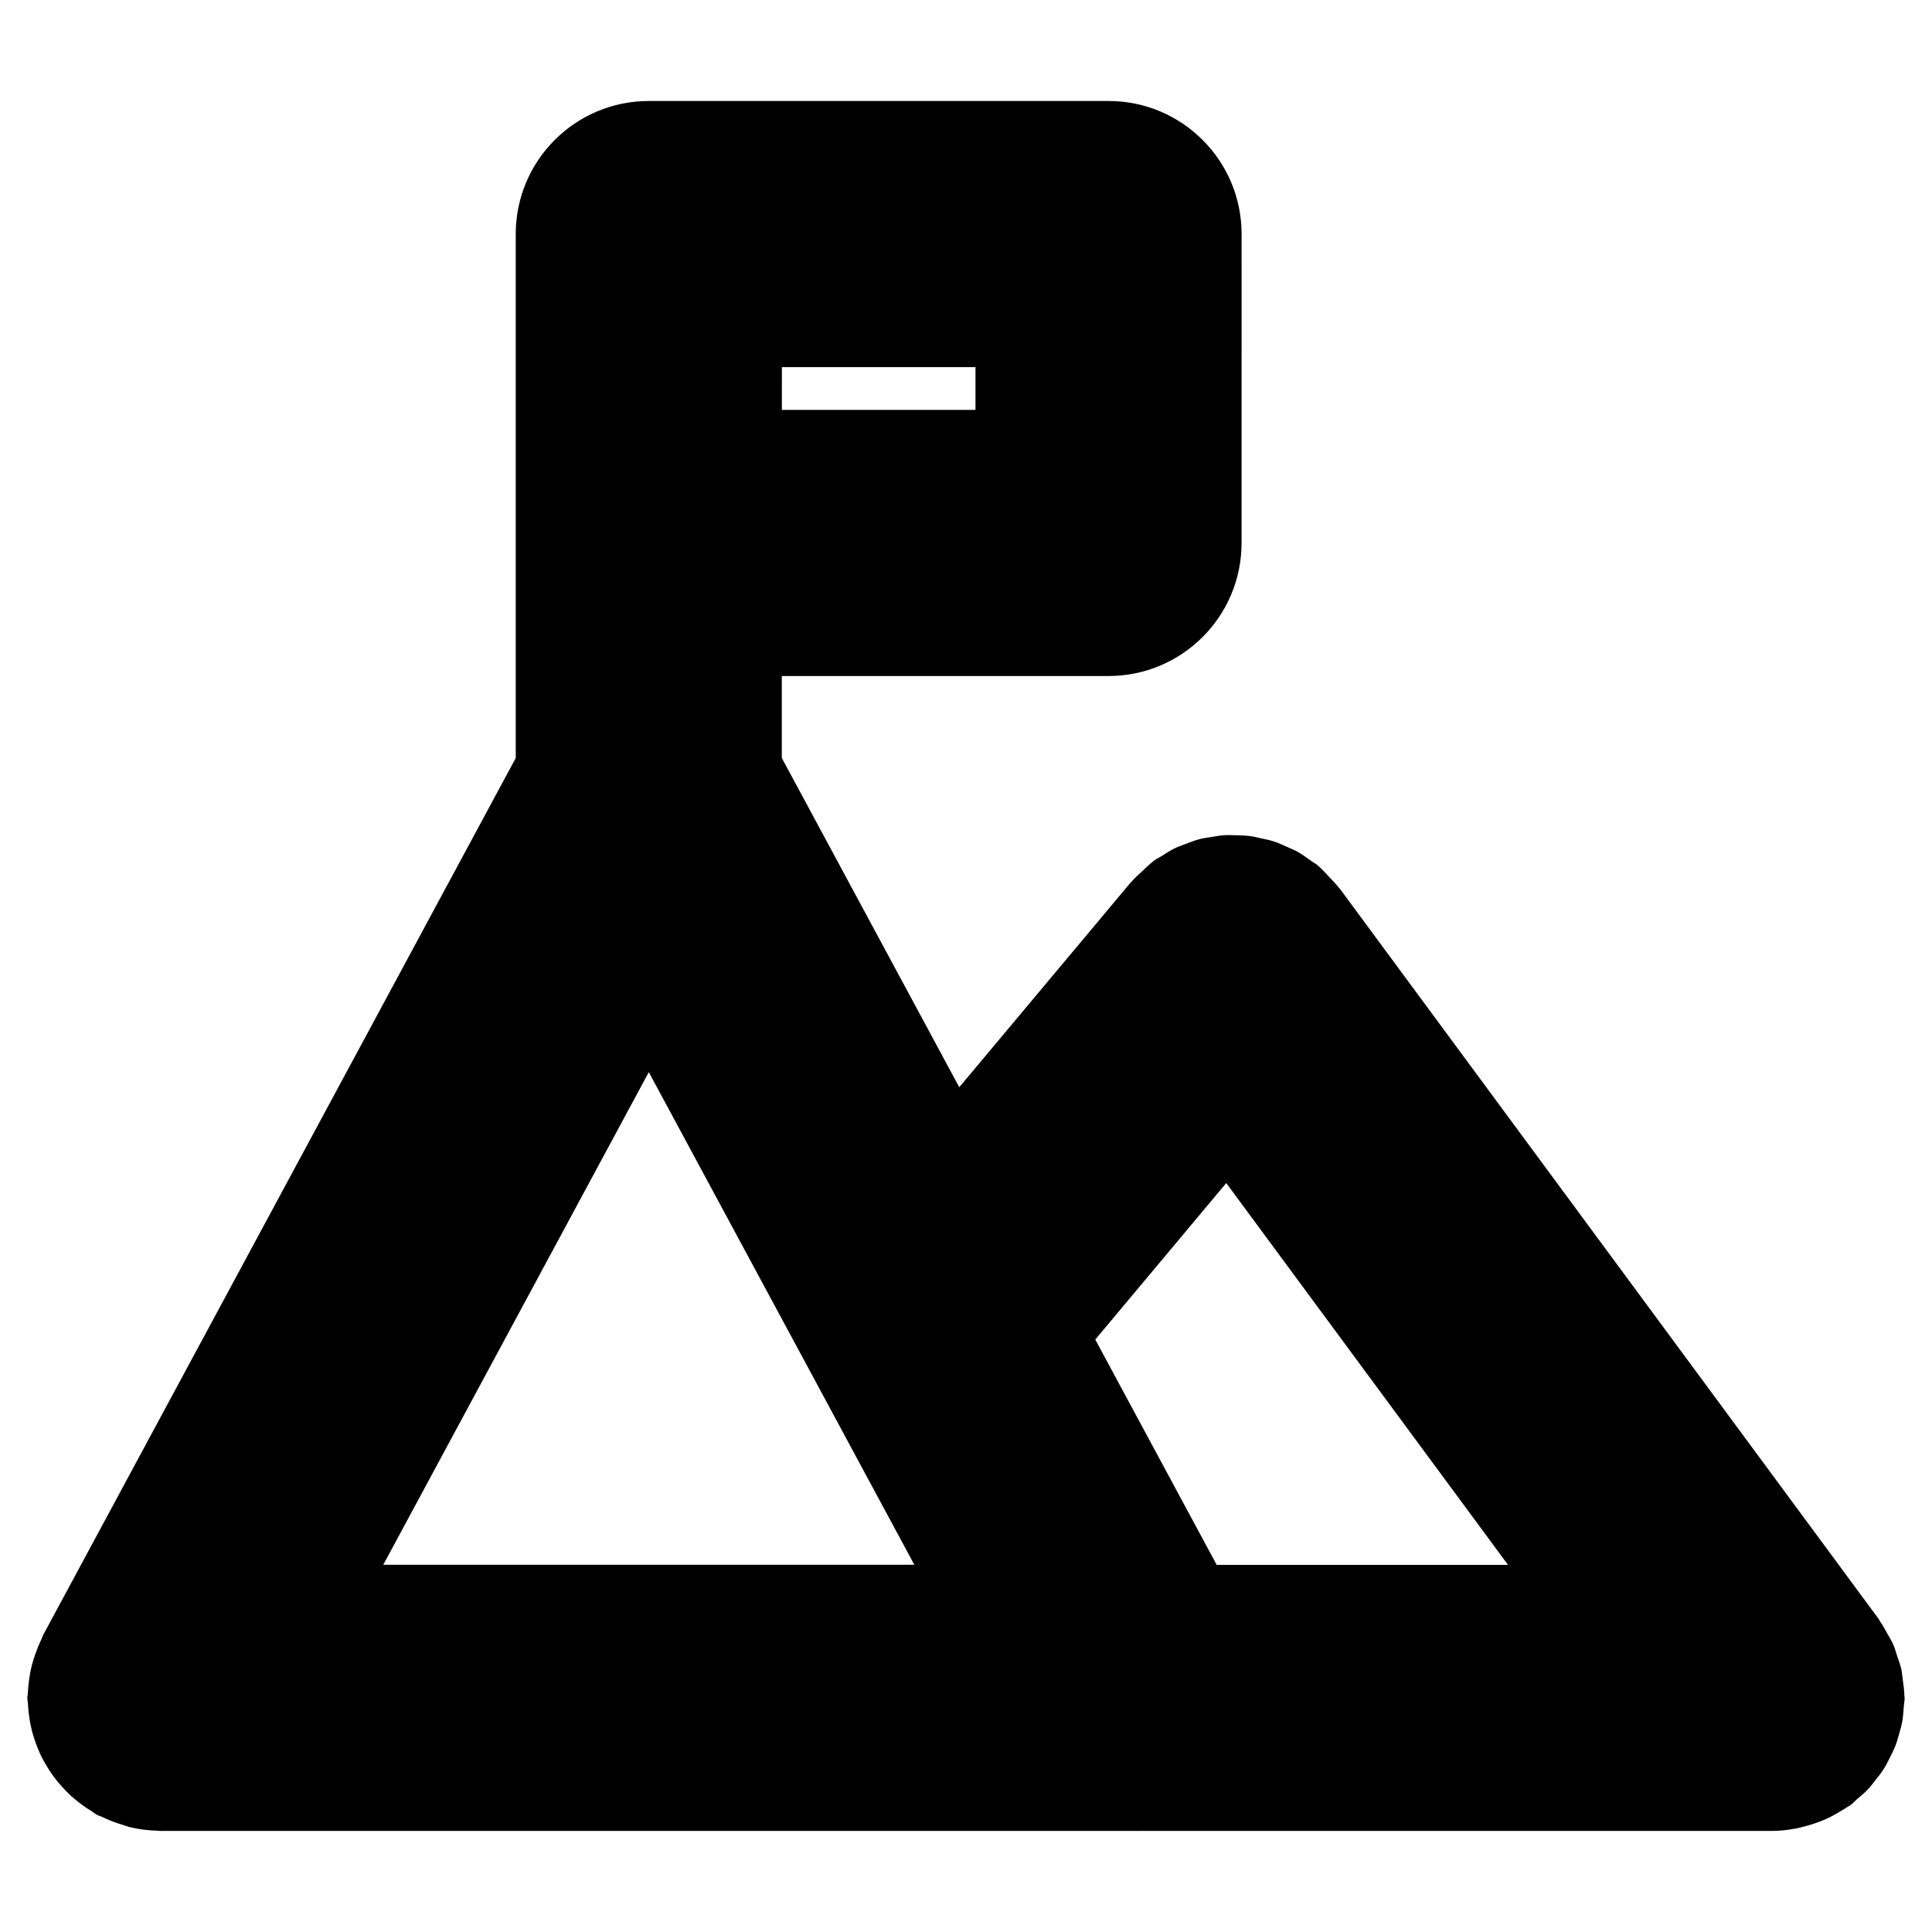
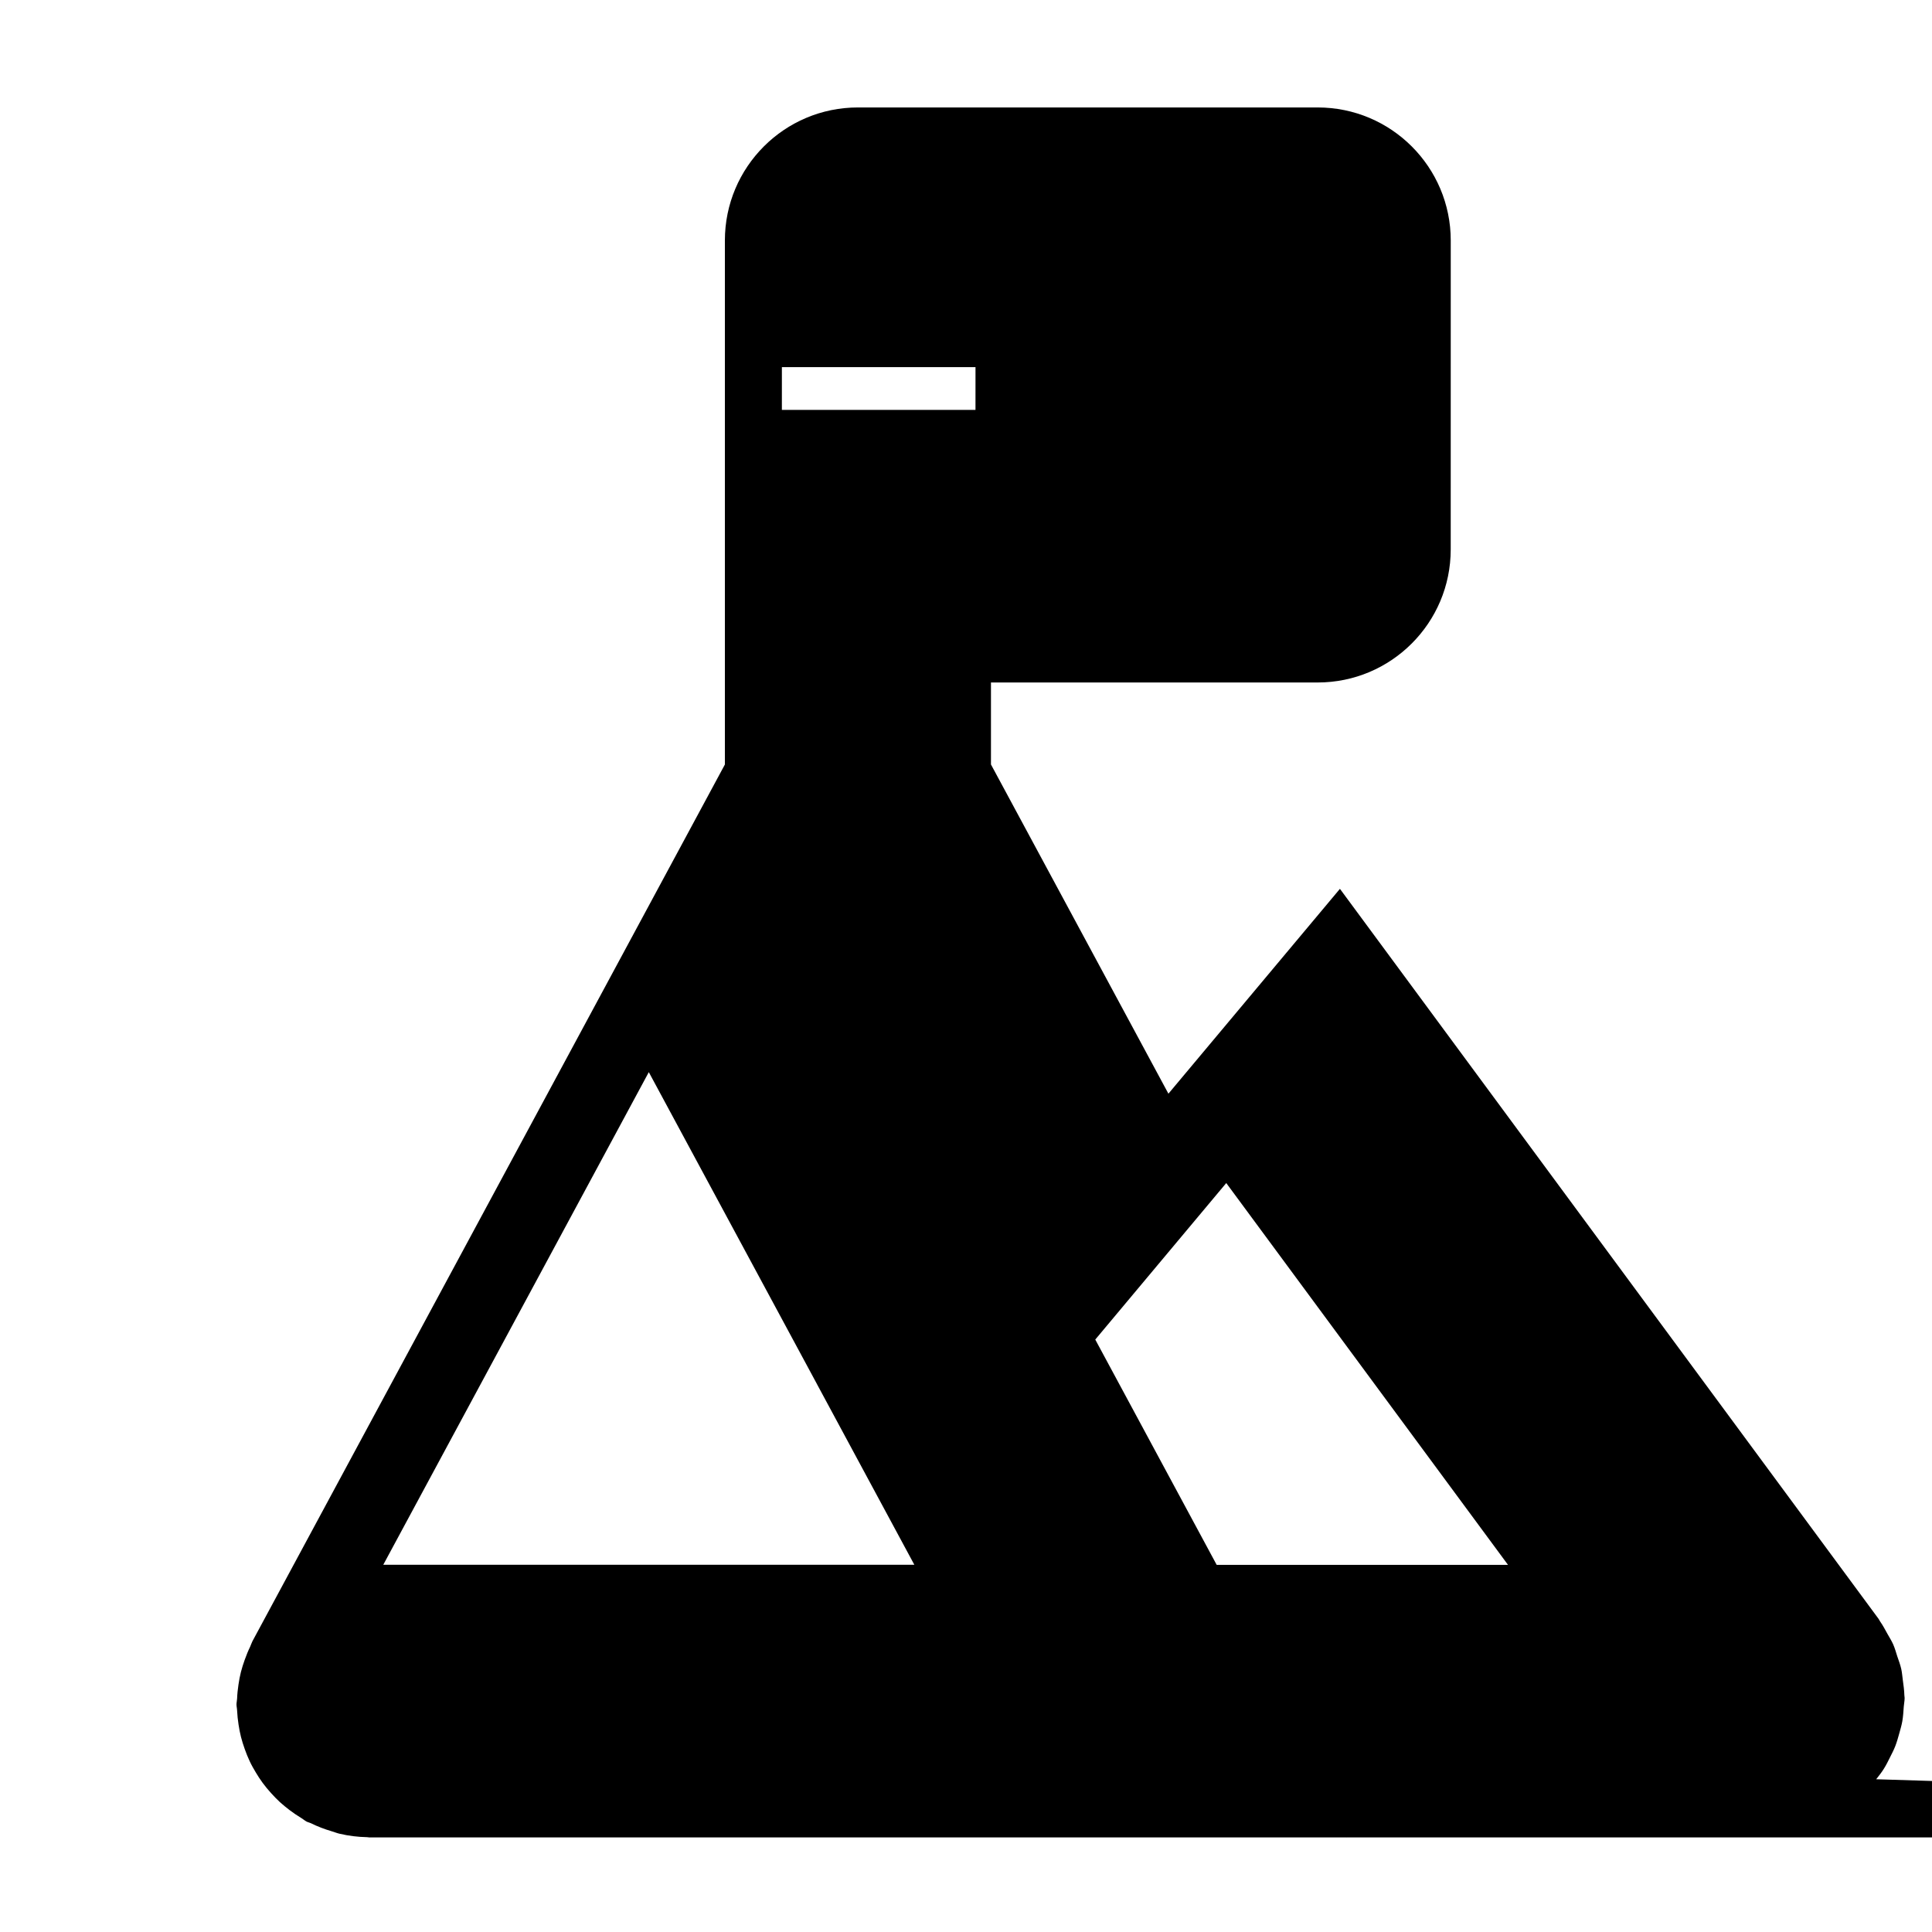
<svg xmlns="http://www.w3.org/2000/svg" fill="#000000" width="800px" height="800px" version="1.1" viewBox="144 144 512 512">
-   <path d="m641.21 615.52c0.684-0.875 1.379-1.742 1.977-2.691 0.637-0.996 1.148-2.035 1.672-3.094 0.504-0.996 1.02-1.977 1.422-3.023 0.422-1.09 0.727-2.215 1.047-3.344 0.293-1.066 0.613-2.125 0.805-3.223 0.223-1.281 0.293-2.559 0.383-3.848 0.051-0.785 0.23-1.531 0.23-2.328 0-0.23-0.07-0.465-0.07-0.695-0.031-1.34-0.223-2.672-0.402-3.988-0.141-0.996-0.203-1.996-0.414-2.953-0.25-1.137-0.664-2.238-1.047-3.344-0.352-1.098-0.656-2.215-1.117-3.254-0.414-0.926-0.969-1.793-1.473-2.691-0.637-1.148-1.238-2.309-1.996-3.375-0.152-0.211-0.223-0.434-0.371-0.637l-142.76-193.48c-0.121-0.16-0.262-0.273-0.383-0.422-0.727-0.957-1.602-1.805-2.438-2.691-0.828-0.875-1.613-1.805-2.508-2.578-0.152-0.133-0.25-0.281-0.402-0.414-0.656-0.555-1.41-0.926-2.098-1.43-1.059-0.766-2.098-1.551-3.215-2.188-1.027-0.574-2.086-0.996-3.144-1.473-1.02-0.441-2.004-0.938-3.062-1.281-1.18-0.395-2.367-0.637-3.578-0.898-1.008-0.223-1.996-0.484-3.023-0.613-1.199-0.152-2.398-0.16-3.598-0.203-1.066-0.031-2.125-0.09-3.195-0.02-1.16 0.07-2.297 0.293-3.438 0.473-1.098 0.18-2.195 0.324-3.273 0.613-1.16 0.301-2.266 0.754-3.394 1.18-1.008 0.383-2.016 0.715-3.004 1.188-1.18 0.574-2.289 1.301-3.406 2.016-0.707 0.453-1.473 0.777-2.156 1.281-0.16 0.121-0.273 0.273-0.434 0.395-0.926 0.707-1.754 1.551-2.609 2.367-0.918 0.848-1.863 1.672-2.672 2.59-0.121 0.141-0.273 0.242-0.395 0.395l-45.453 54.289-47.027-87.25v-21.723h86.574c19.477 0 35.266-15.789 35.266-35.266l0.008-81.859c0-19.477-15.789-35.266-35.266-35.266h-121.83c-19.477 0-35.266 15.789-35.266 35.266v138.86l-125.21 232.35c-0.242 0.465-0.363 0.945-0.586 1.41-0.555 1.137-1.027 2.309-1.461 3.527-0.383 1.059-0.715 2.117-0.996 3.195s-0.473 2.188-0.645 3.305c-0.191 1.258-0.324 2.5-0.371 3.758-0.02 0.523-0.16 1.02-0.16 1.531 0 0.562 0.141 1.066 0.16 1.633 0.059 1.25 0.191 2.481 0.383 3.719 0.172 1.109 0.371 2.207 0.645 3.273 0.273 1.09 0.625 2.156 0.996 3.215 0.395 1.098 0.816 2.176 1.309 3.215 0.473 1.02 1.02 1.965 1.594 2.934 0.586 0.977 1.188 1.926 1.863 2.832 0.676 0.926 1.41 1.793 2.176 2.648 0.766 0.848 1.543 1.664 2.387 2.438 0.816 0.734 1.664 1.43 2.551 2.106 1.008 0.754 2.035 1.461 3.125 2.117 0.465 0.273 0.855 0.637 1.34 0.906 0.371 0.203 0.777 0.262 1.16 0.441 1.773 0.887 3.617 1.582 5.551 2.156 0.715 0.211 1.422 0.504 2.144 0.664 2.348 0.543 4.766 0.848 7.266 0.898 0.203 0 0.395 0.07 0.586 0.07 0.051 0 0.102-0.012 0.152-0.012h258.62c0.051 0 0.102 0.012 0.152 0.012 0.031 0 0.051-0.012 0.082-0.012h168.01 0.02 0.012c2.137 0 4.273-0.25 6.387-0.645 0.676-0.121 1.328-0.301 1.996-0.473 1.402-0.344 2.769-0.766 4.133-1.289 0.727-0.273 1.441-0.562 2.137-0.875 1.238-0.574 2.449-1.25 3.637-1.977 0.637-0.395 1.301-0.754 1.906-1.188 0.23-0.16 0.484-0.262 0.707-0.434 0.664-0.492 1.18-1.098 1.805-1.633 0.957-0.805 1.906-1.602 2.769-2.508 0.805-0.855 1.5-1.773 2.203-2.68zm-172.24-158 74.664 101.18h-77.203l-32.172-59.703zm-153.03-29.391 44.508 82.562c0.031 0.082 0.082 0.152 0.109 0.211l25.754 47.781h-140.74zm86.574-175.5h-51.309l0.004-11.336h51.309z" />
+   <path d="m641.21 615.52c0.684-0.875 1.379-1.742 1.977-2.691 0.637-0.996 1.148-2.035 1.672-3.094 0.504-0.996 1.02-1.977 1.422-3.023 0.422-1.09 0.727-2.215 1.047-3.344 0.293-1.066 0.613-2.125 0.805-3.223 0.223-1.281 0.293-2.559 0.383-3.848 0.051-0.785 0.23-1.531 0.23-2.328 0-0.23-0.07-0.465-0.07-0.695-0.031-1.34-0.223-2.672-0.402-3.988-0.141-0.996-0.203-1.996-0.414-2.953-0.25-1.137-0.664-2.238-1.047-3.344-0.352-1.098-0.656-2.215-1.117-3.254-0.414-0.926-0.969-1.793-1.473-2.691-0.637-1.148-1.238-2.309-1.996-3.375-0.152-0.211-0.223-0.434-0.371-0.637l-142.76-193.48l-45.453 54.289-47.027-87.25v-21.723h86.574c19.477 0 35.266-15.789 35.266-35.266l0.008-81.859c0-19.477-15.789-35.266-35.266-35.266h-121.83c-19.477 0-35.266 15.789-35.266 35.266v138.86l-125.21 232.35c-0.242 0.465-0.363 0.945-0.586 1.41-0.555 1.137-1.027 2.309-1.461 3.527-0.383 1.059-0.715 2.117-0.996 3.195s-0.473 2.188-0.645 3.305c-0.191 1.258-0.324 2.5-0.371 3.758-0.02 0.523-0.16 1.02-0.16 1.531 0 0.562 0.141 1.066 0.16 1.633 0.059 1.25 0.191 2.481 0.383 3.719 0.172 1.109 0.371 2.207 0.645 3.273 0.273 1.09 0.625 2.156 0.996 3.215 0.395 1.098 0.816 2.176 1.309 3.215 0.473 1.02 1.02 1.965 1.594 2.934 0.586 0.977 1.188 1.926 1.863 2.832 0.676 0.926 1.41 1.793 2.176 2.648 0.766 0.848 1.543 1.664 2.387 2.438 0.816 0.734 1.664 1.43 2.551 2.106 1.008 0.754 2.035 1.461 3.125 2.117 0.465 0.273 0.855 0.637 1.34 0.906 0.371 0.203 0.777 0.262 1.16 0.441 1.773 0.887 3.617 1.582 5.551 2.156 0.715 0.211 1.422 0.504 2.144 0.664 2.348 0.543 4.766 0.848 7.266 0.898 0.203 0 0.395 0.07 0.586 0.07 0.051 0 0.102-0.012 0.152-0.012h258.62c0.051 0 0.102 0.012 0.152 0.012 0.031 0 0.051-0.012 0.082-0.012h168.01 0.02 0.012c2.137 0 4.273-0.25 6.387-0.645 0.676-0.121 1.328-0.301 1.996-0.473 1.402-0.344 2.769-0.766 4.133-1.289 0.727-0.273 1.441-0.562 2.137-0.875 1.238-0.574 2.449-1.25 3.637-1.977 0.637-0.395 1.301-0.754 1.906-1.188 0.23-0.16 0.484-0.262 0.707-0.434 0.664-0.492 1.18-1.098 1.805-1.633 0.957-0.805 1.906-1.602 2.769-2.508 0.805-0.855 1.5-1.773 2.203-2.68zm-172.24-158 74.664 101.18h-77.203l-32.172-59.703zm-153.03-29.391 44.508 82.562c0.031 0.082 0.082 0.152 0.109 0.211l25.754 47.781h-140.74zm86.574-175.5h-51.309l0.004-11.336h51.309z" />
</svg>